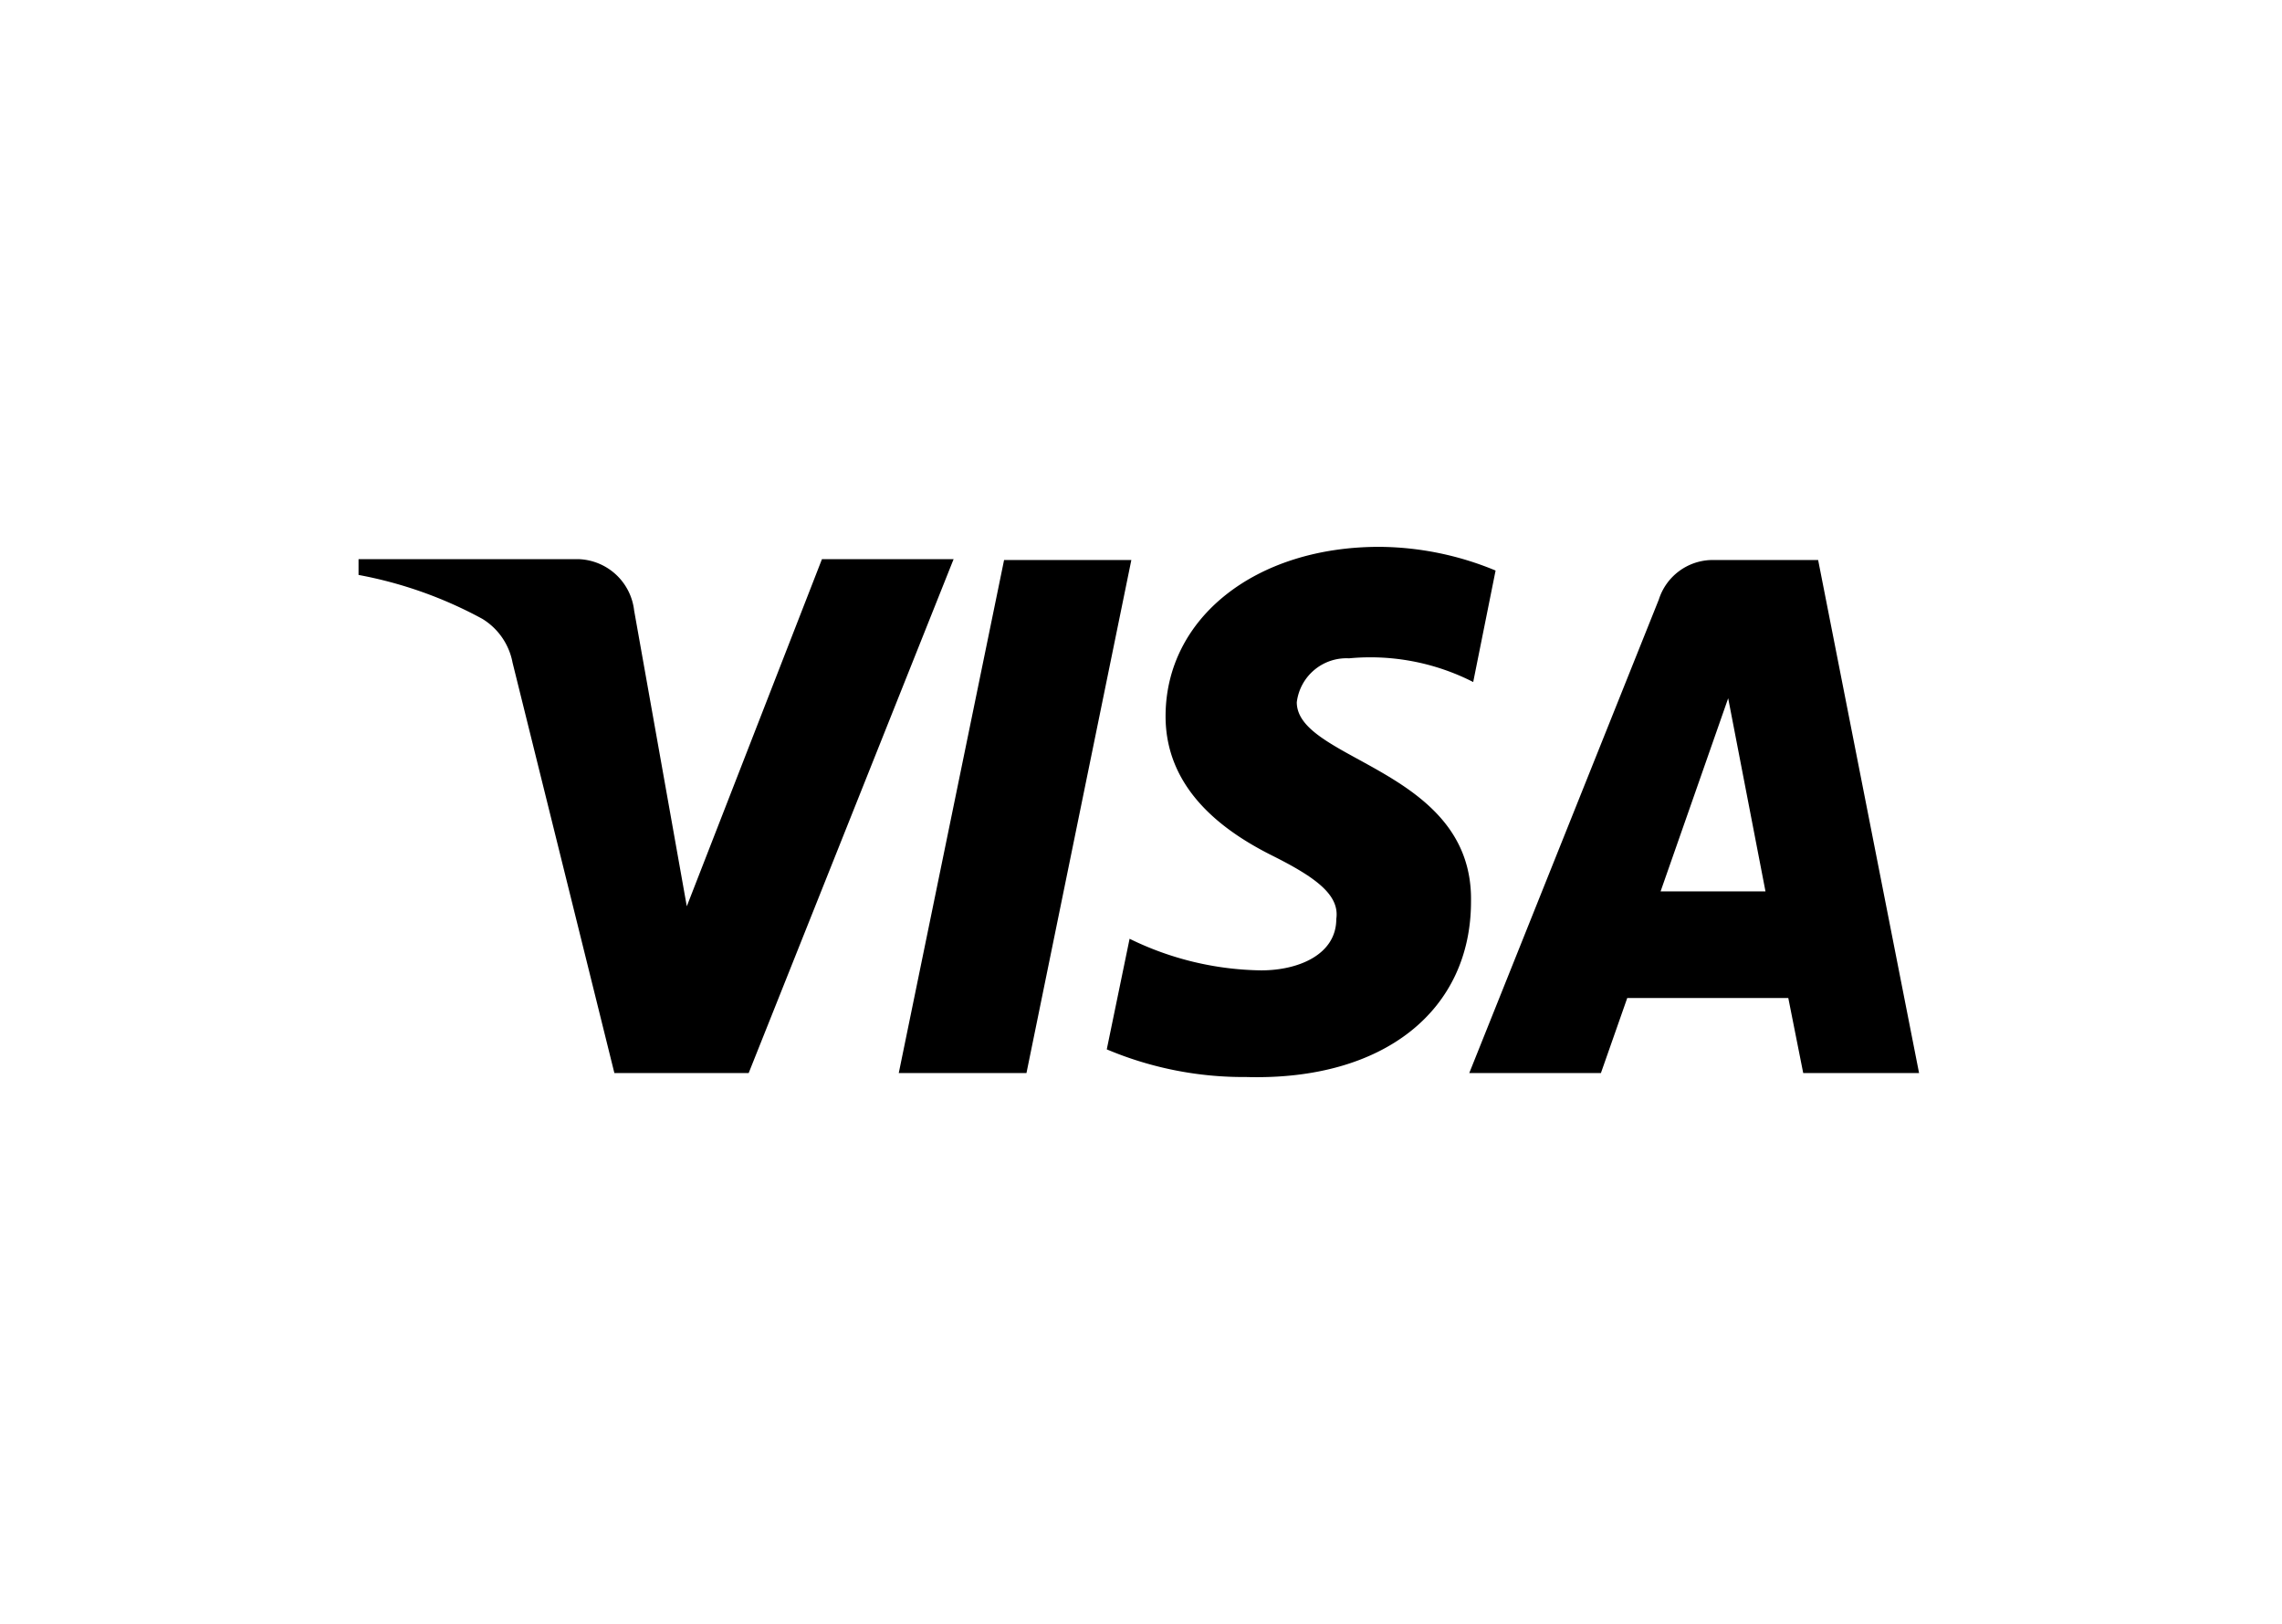
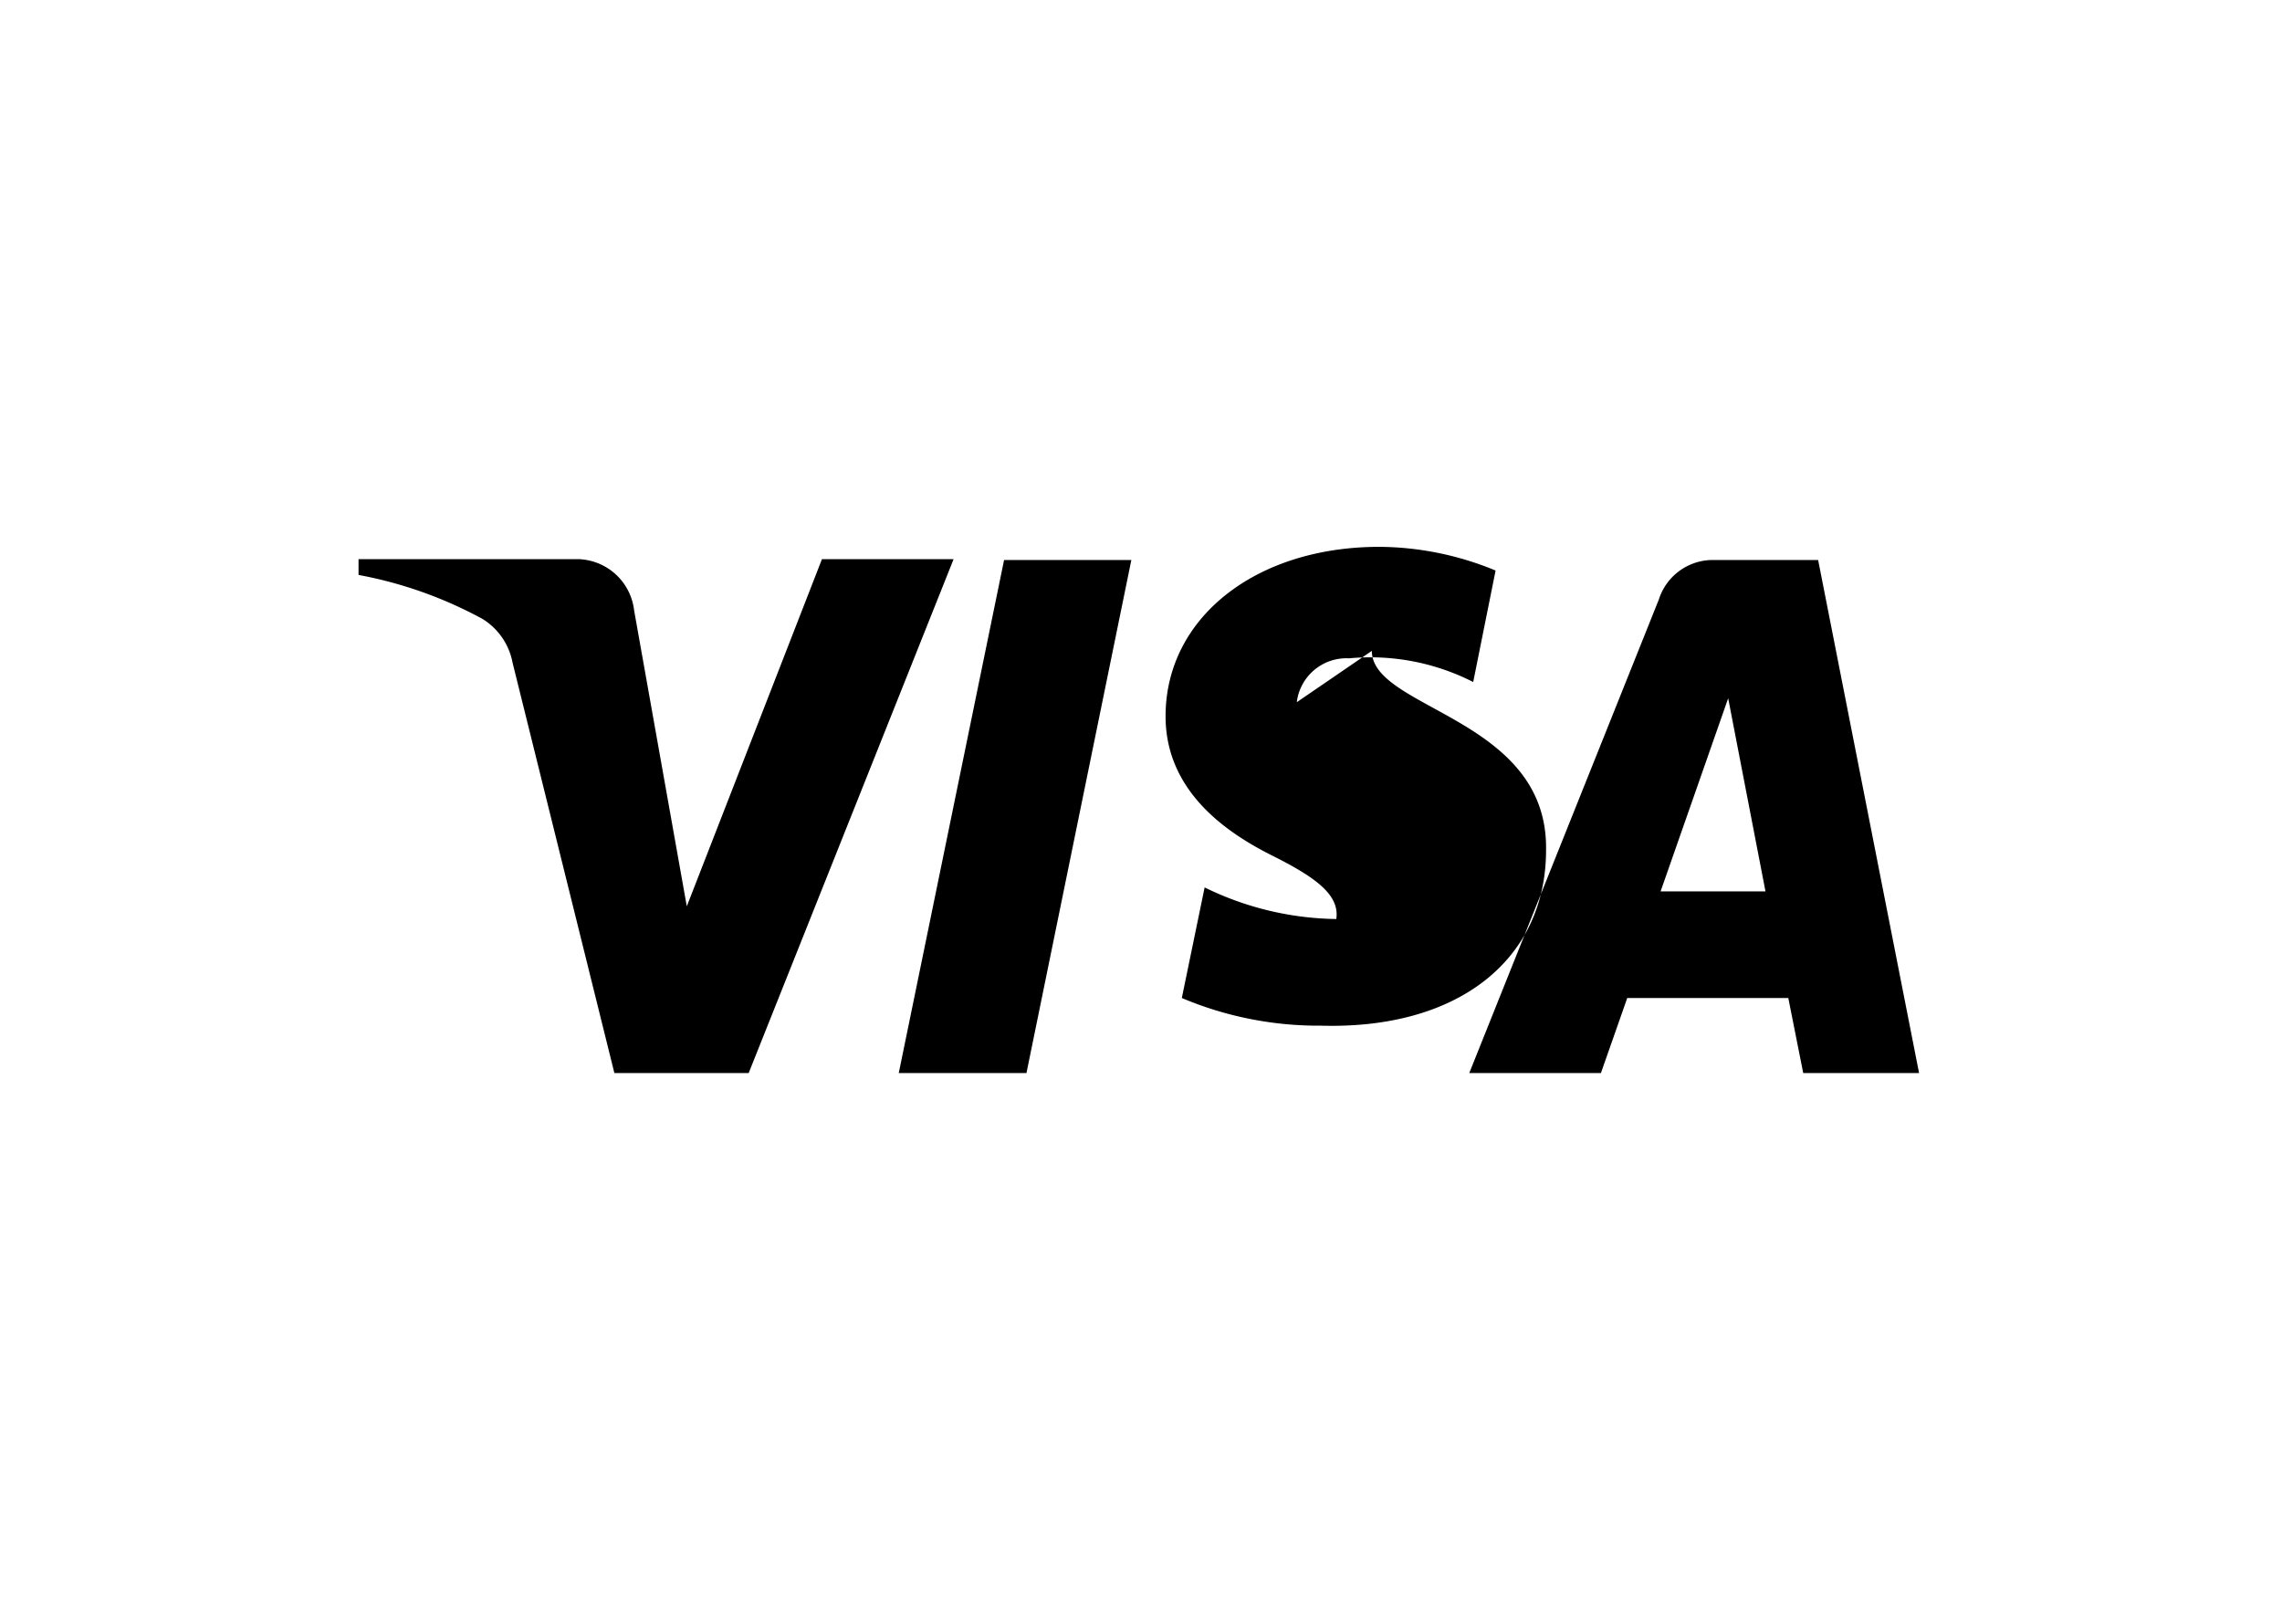
<svg xmlns="http://www.w3.org/2000/svg" viewBox="0 0 52 37">
-   <path fill-rule="evenodd" d="M17.06 24.45H14l-2.32-9.35a1.49 1.49 0 0 0-.69-1 9.53 9.53 0 0 0-2.82-1v-.36h5a1.32 1.32 0 0 1 1.28 1.17l1.2 6.74 3.08-7.91h3Zm6.33 0h-2.91l2.4-11.69h2.9ZM29.55 16a1.14 1.14 0 0 1 1.19-1 5.16 5.16 0 0 1 2.83.54l.51-2.54a7 7 0 0 0-2.65-.54c-2.82 0-4.87 1.62-4.87 3.86C26.56 18.06 28 19 29 19.5s1.53.9 1.45 1.44c0 .81-.86 1.17-1.71 1.17a7 7 0 0 1-3-.72l-.52 2.52a8 8 0 0 0 3.17.63c3.16.09 5.13-1.53 5.13-4 .05-3.02-3.97-3.2-3.97-4.54Zm14.18 8.45-2.3-11.69H39a1.29 1.29 0 0 0-1.2.9l-4.32 10.79h3l.6-1.71h3.67l.34 1.71Zm-4.35-8.54.85 4.4h-2.39Z" />
+   <path fill-rule="evenodd" d="M17.06 24.45H14l-2.32-9.35a1.49 1.49 0 0 0-.69-1 9.53 9.53 0 0 0-2.82-1v-.36h5a1.32 1.32 0 0 1 1.28 1.17l1.2 6.74 3.08-7.91h3Zm6.33 0h-2.91l2.4-11.69h2.9ZM29.55 16a1.14 1.14 0 0 1 1.19-1 5.16 5.16 0 0 1 2.83.54l.51-2.54a7 7 0 0 0-2.65-.54c-2.82 0-4.87 1.62-4.87 3.86C26.56 18.06 28 19 29 19.5s1.53.9 1.45 1.44a7 7 0 0 1-3-.72l-.52 2.52a8 8 0 0 0 3.17.63c3.16.09 5.13-1.53 5.13-4 .05-3.02-3.97-3.2-3.97-4.54Zm14.18 8.45-2.3-11.69H39a1.29 1.29 0 0 0-1.2.9l-4.32 10.79h3l.6-1.71h3.67l.34 1.71Zm-4.35-8.54.85 4.4h-2.39Z" />
</svg>